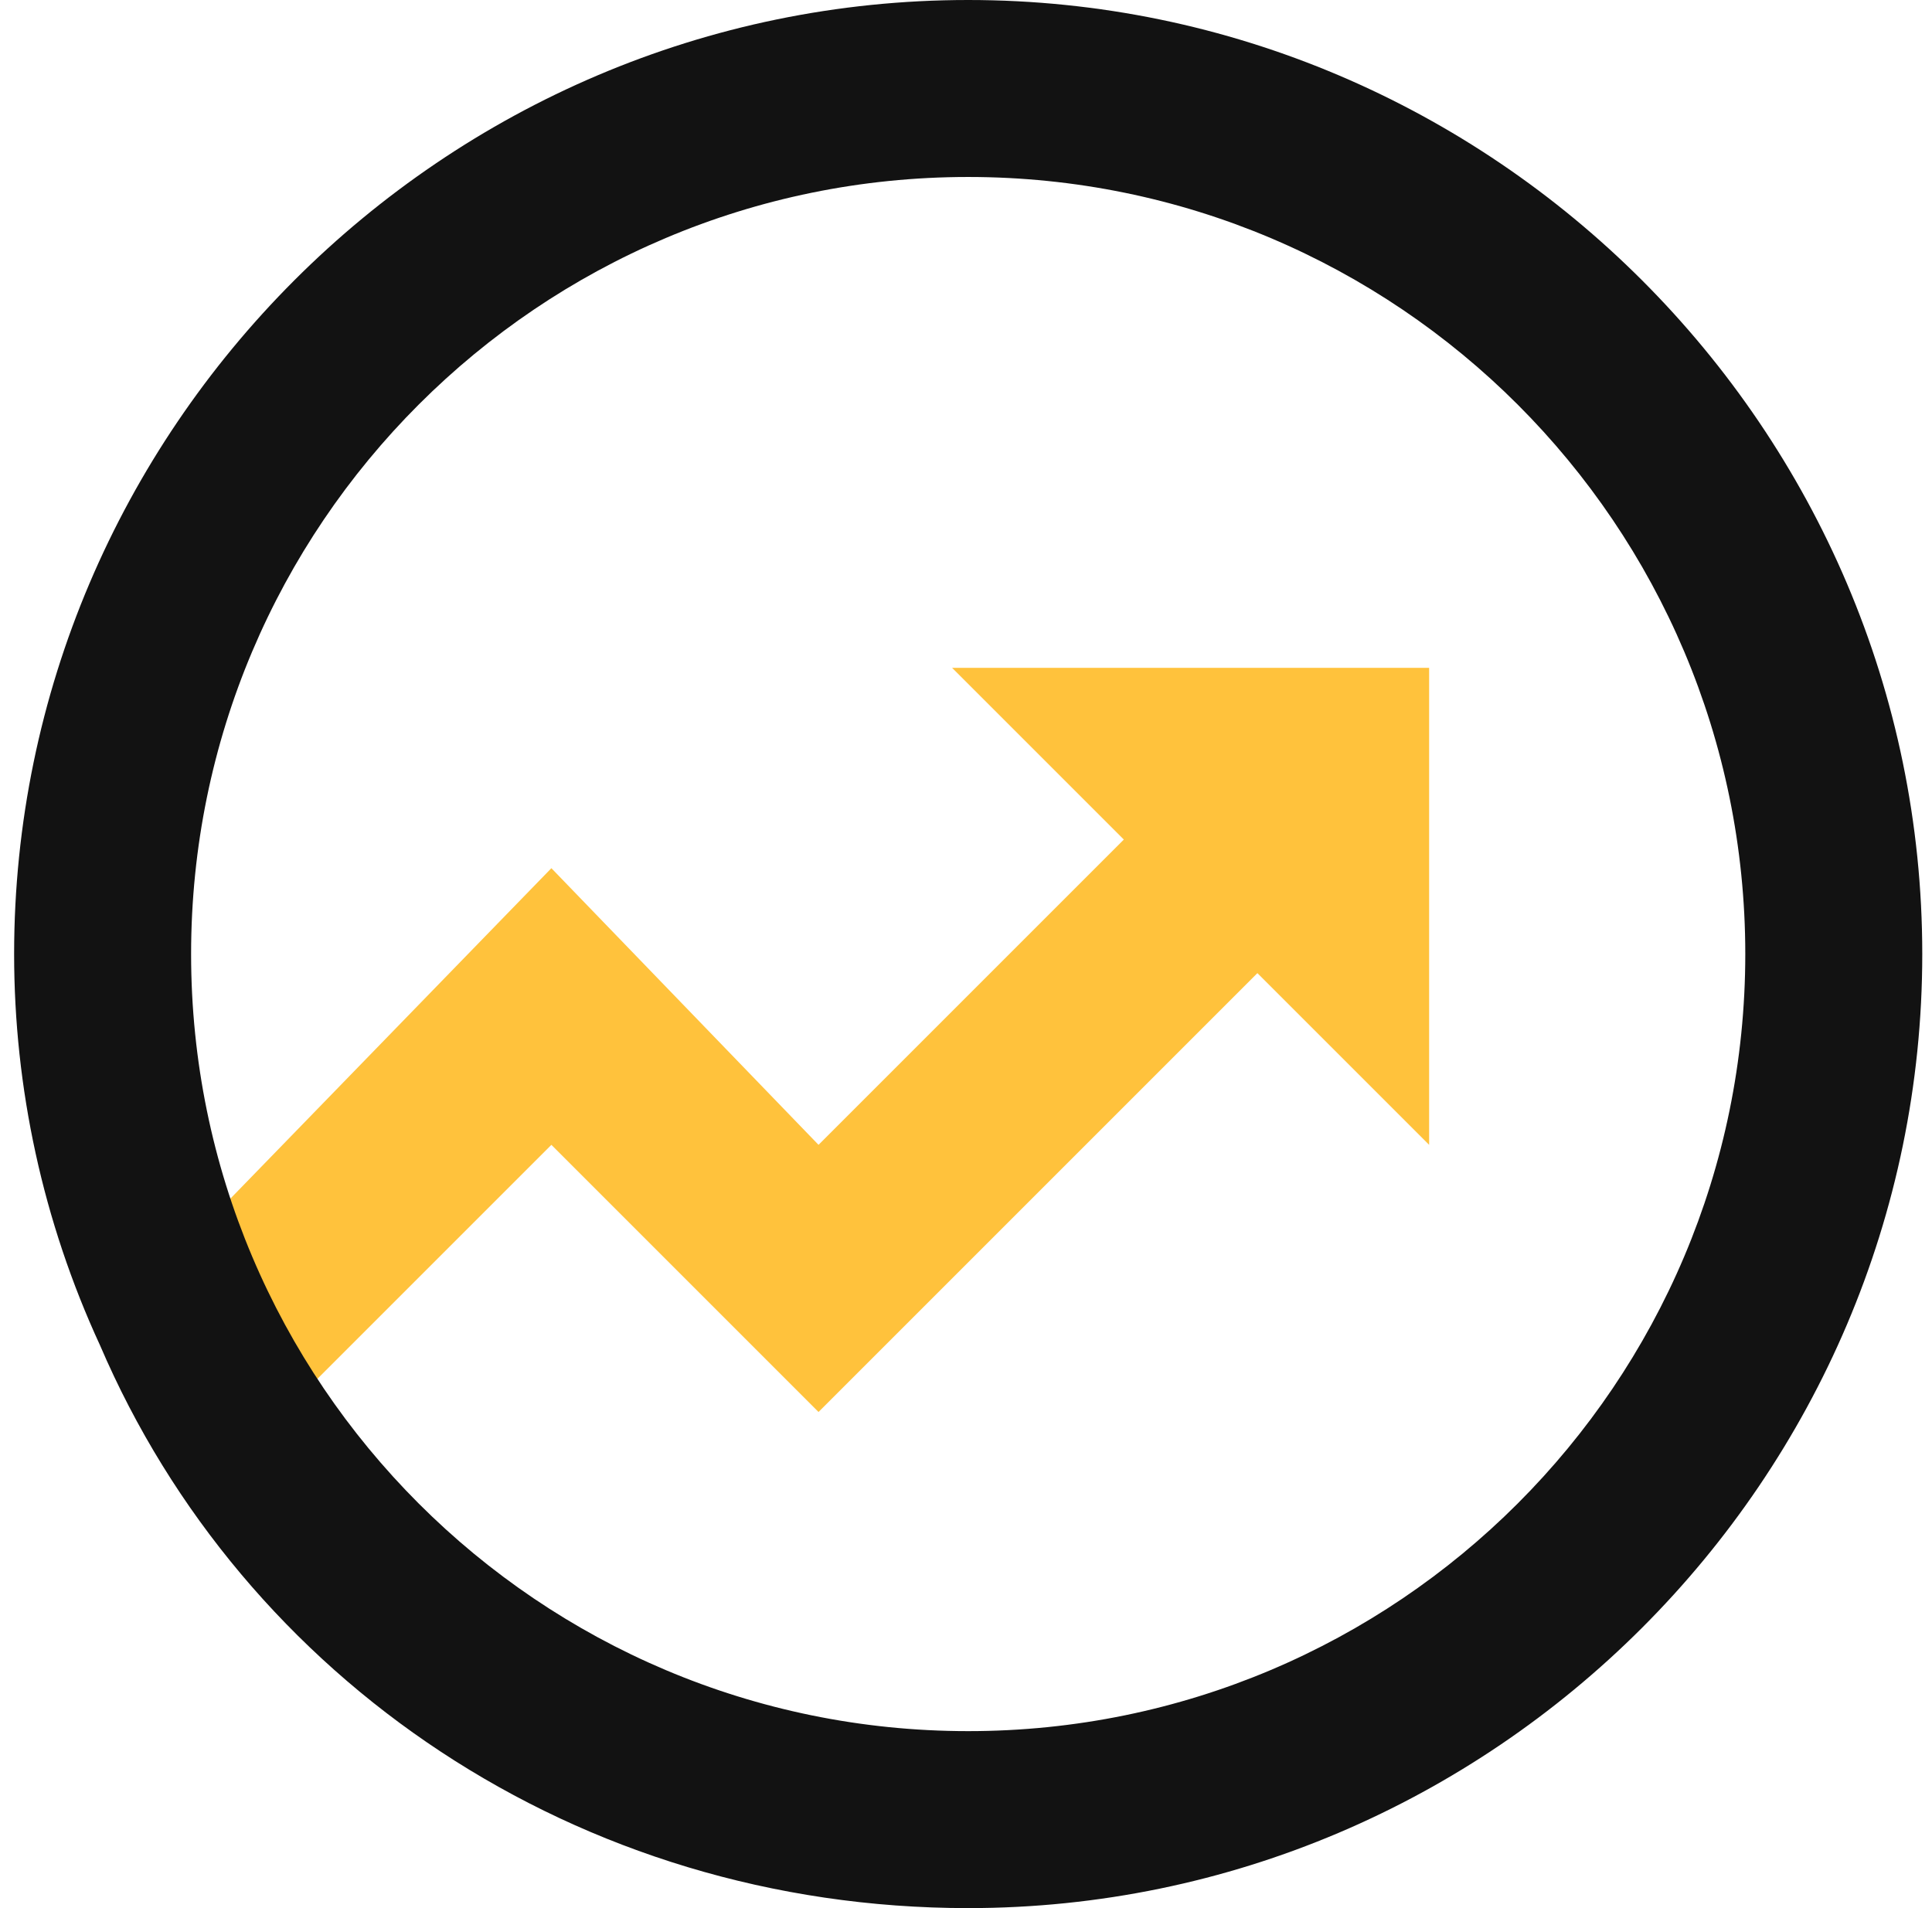
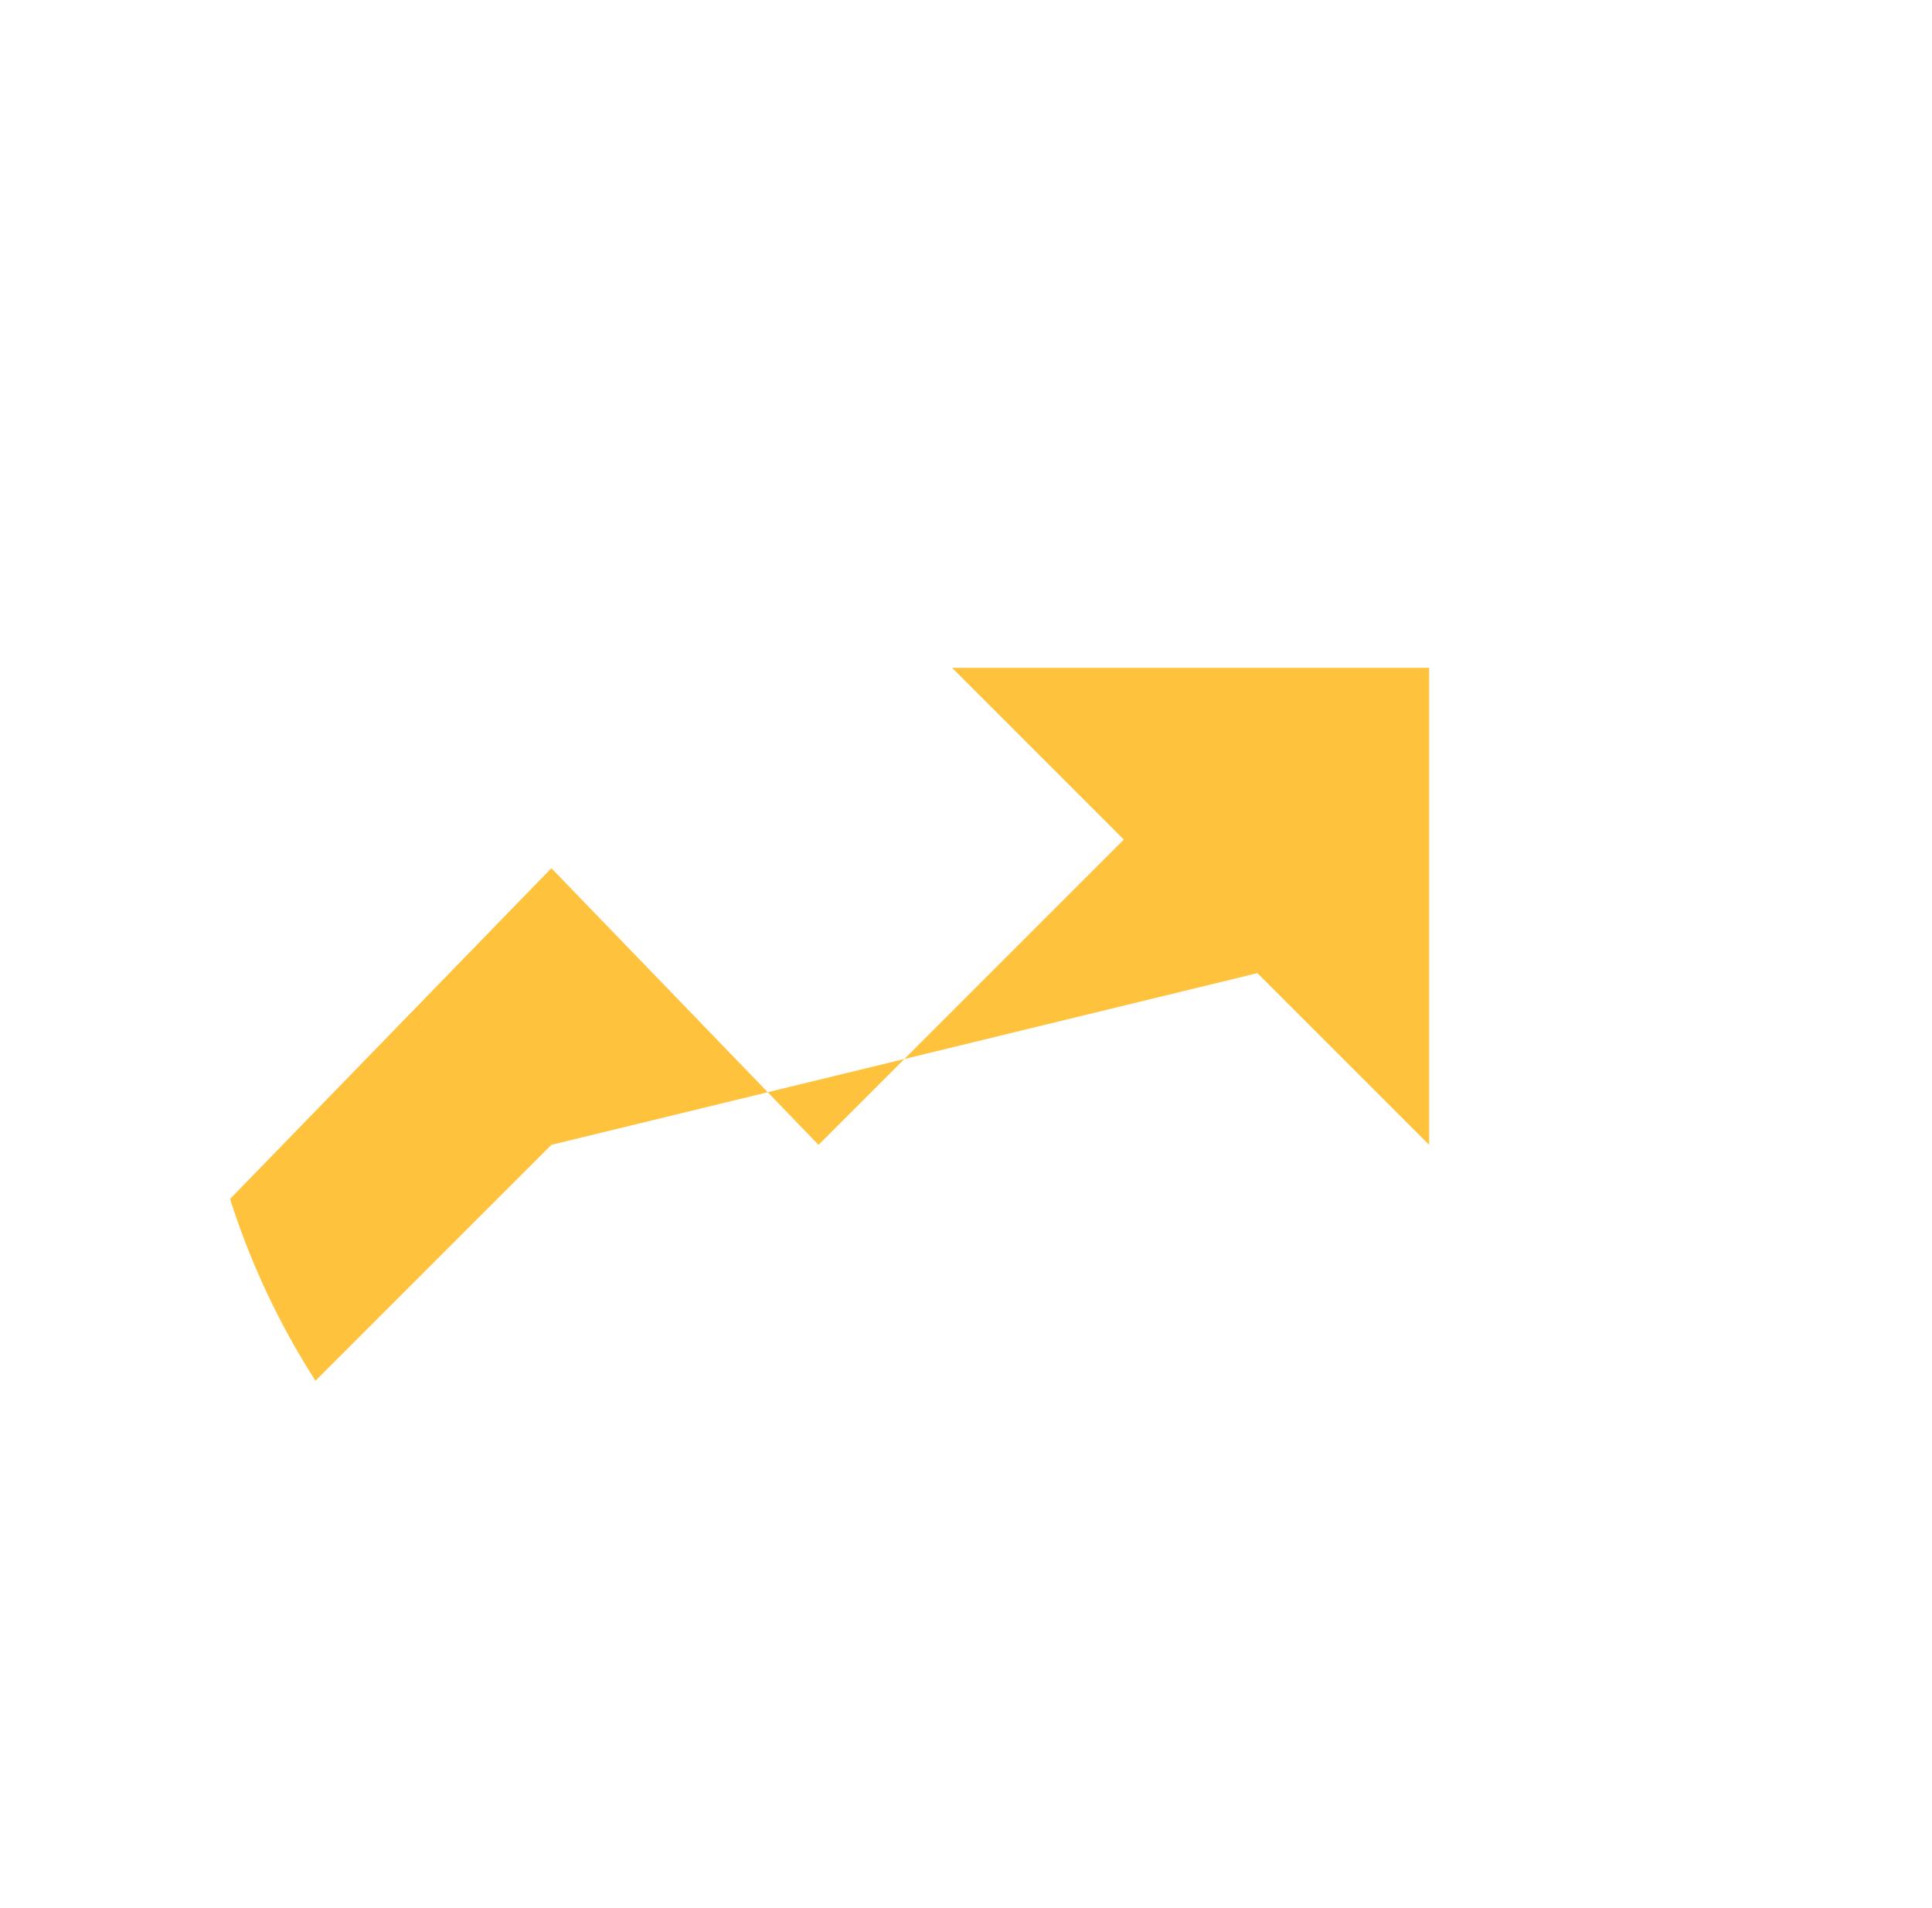
<svg xmlns="http://www.w3.org/2000/svg" width="81" height="80" viewBox="0 0 81 80" fill="none">
-   <path fill-rule="evenodd" clip-rule="evenodd" d="M9.645 50.268L23.117 36.4L34.317 47.999L47.117 35.2L39.917 28H59.917V47.999L52.717 40.8L34.317 59.2L23.117 47.999L13.226 57.89C11.722 55.546 10.511 52.987 9.645 50.268Z" fill="#FFC23C" />
-   <path fill-rule="evenodd" clip-rule="evenodd" d="M0.592 40C0.592 45.6 1.792 51.2 4.192 56.4C10.192 70.4 24.192 80 40.592 80C62.592 80 80.592 62 80.592 40C80.592 18 62.592 0 40.592 0C18.592 0 0.592 18 0.592 40ZM40.592 72.58C58.586 72.58 73.172 57.993 73.172 40C73.172 22.006 58.586 7.42 40.592 7.42C22.599 7.42 8.012 22.006 8.012 40C8.012 57.993 22.599 72.58 40.592 72.58Z" fill="#121212" />
+   <path fill-rule="evenodd" clip-rule="evenodd" d="M9.645 50.268L23.117 36.4L34.317 47.999L47.117 35.2L39.917 28H59.917V47.999L52.717 40.8L23.117 47.999L13.226 57.89C11.722 55.546 10.511 52.987 9.645 50.268Z" fill="#FFC23C" />
</svg>